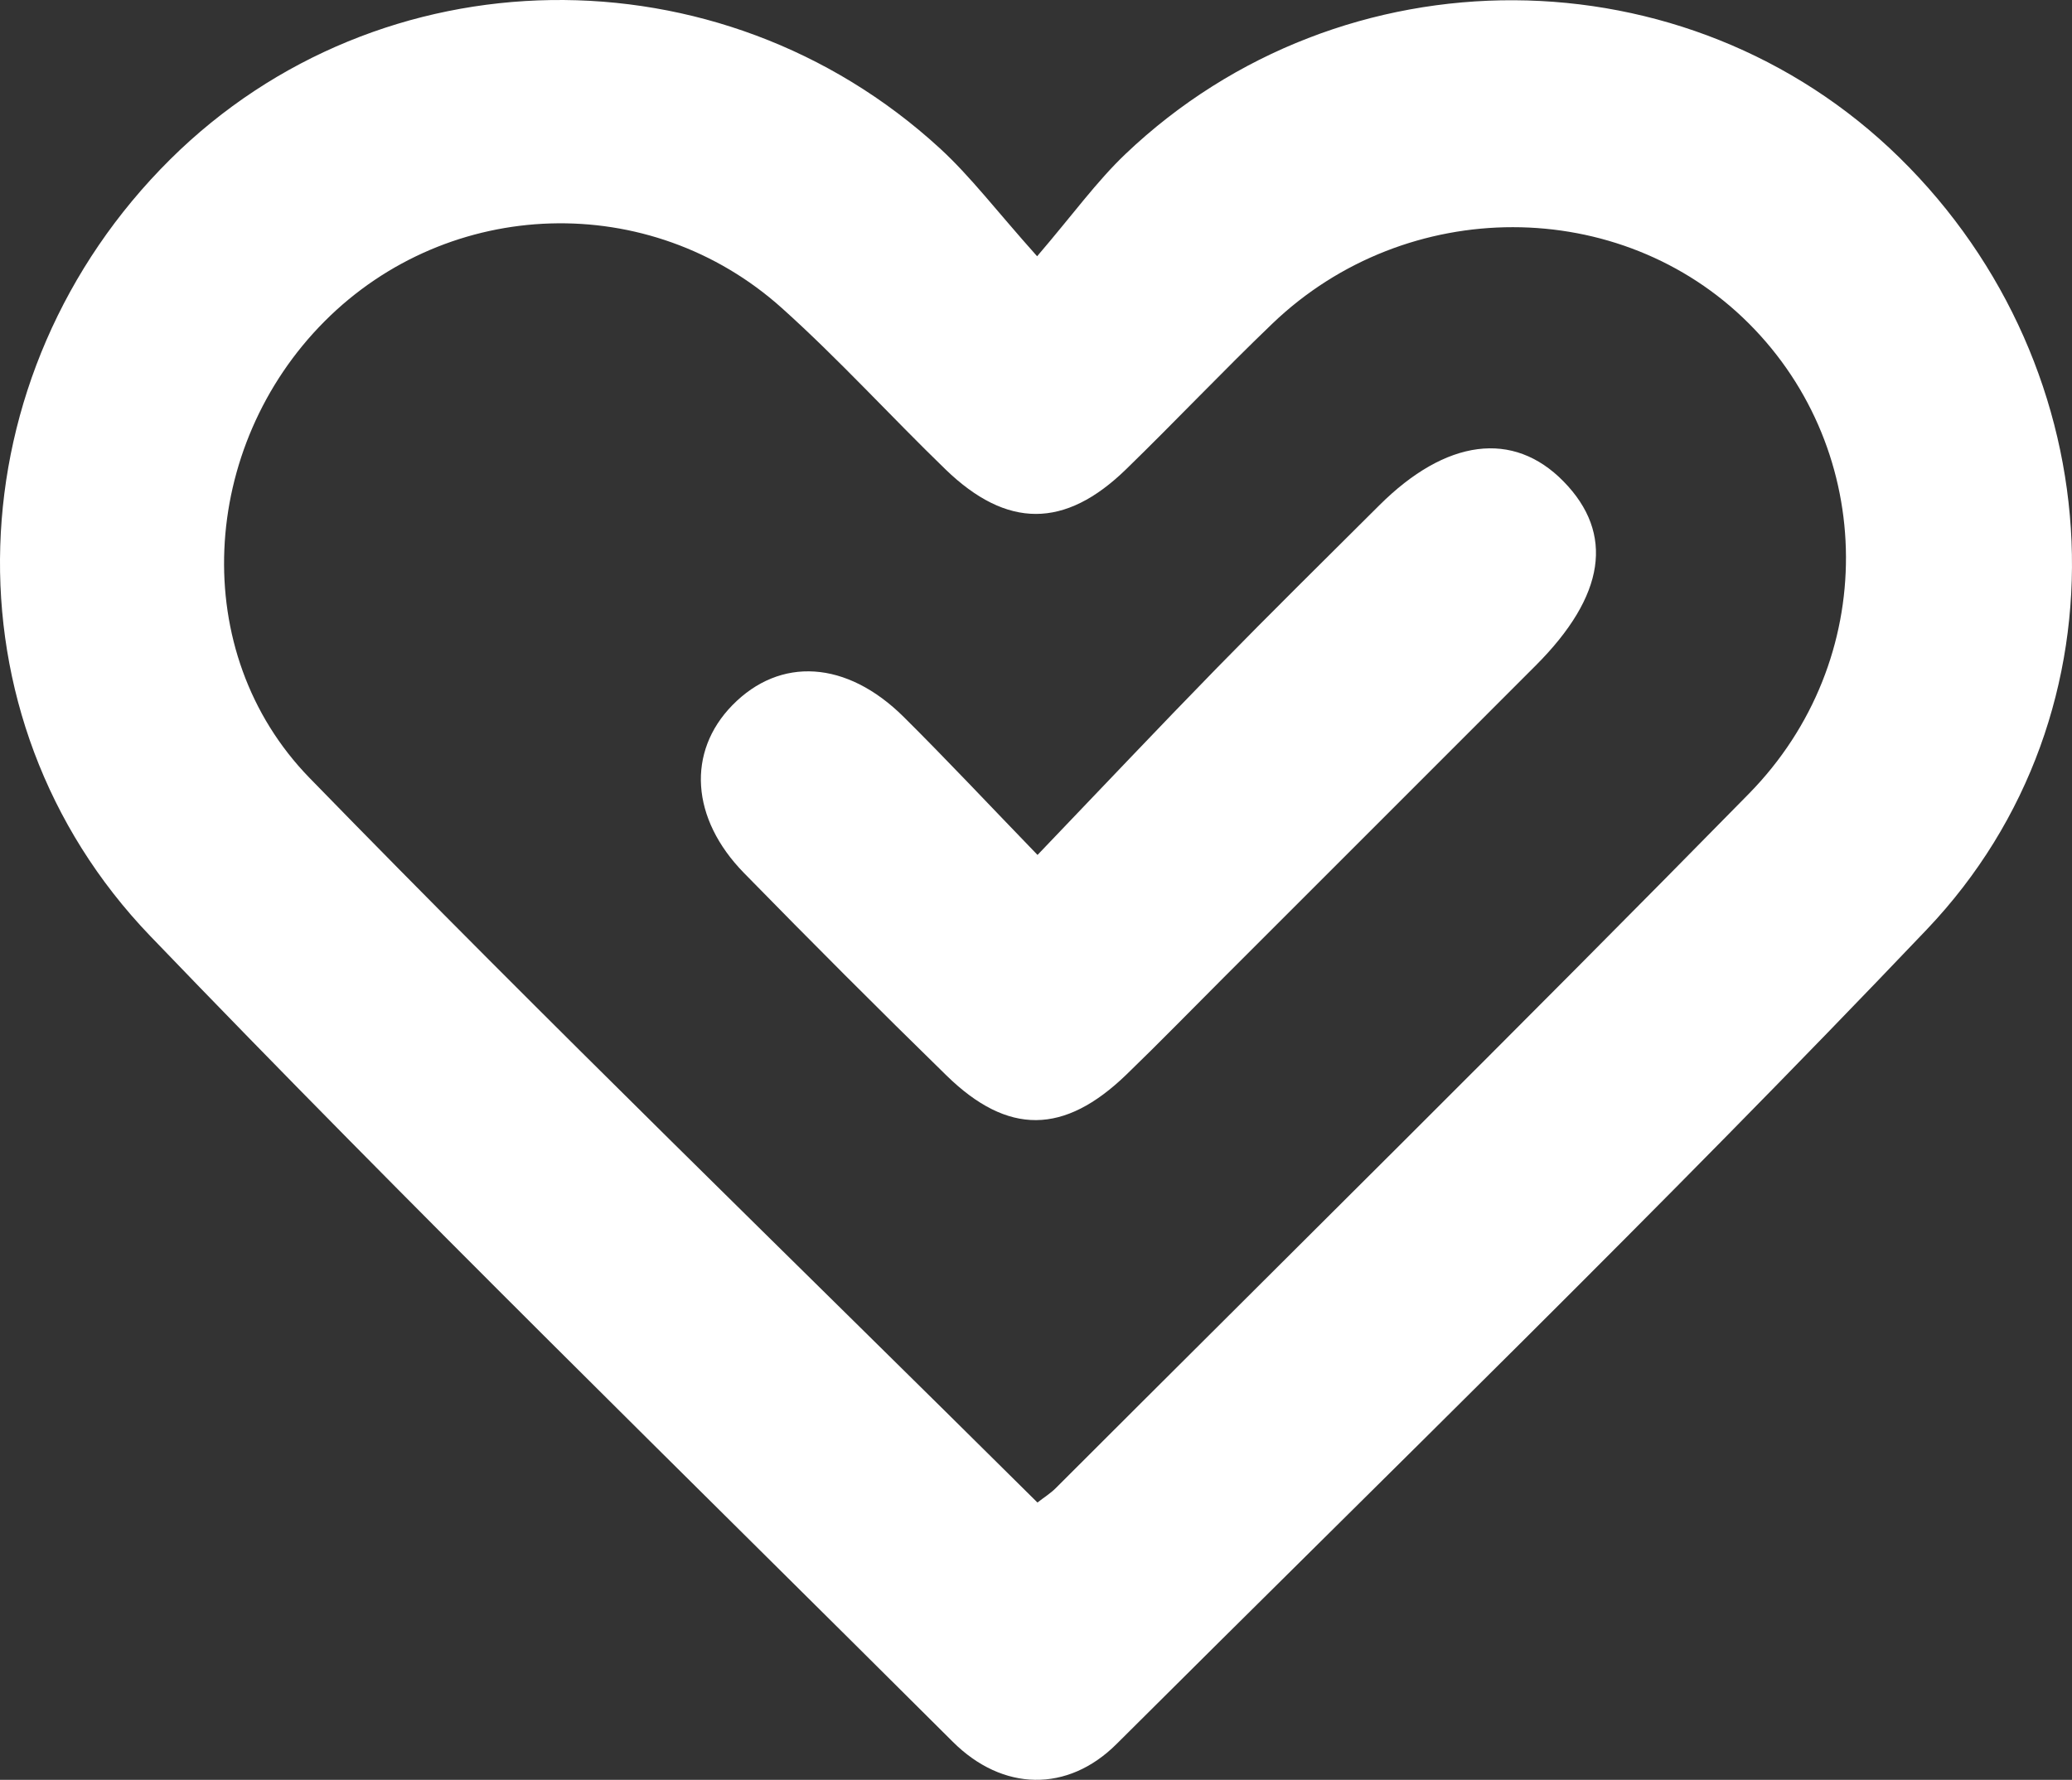
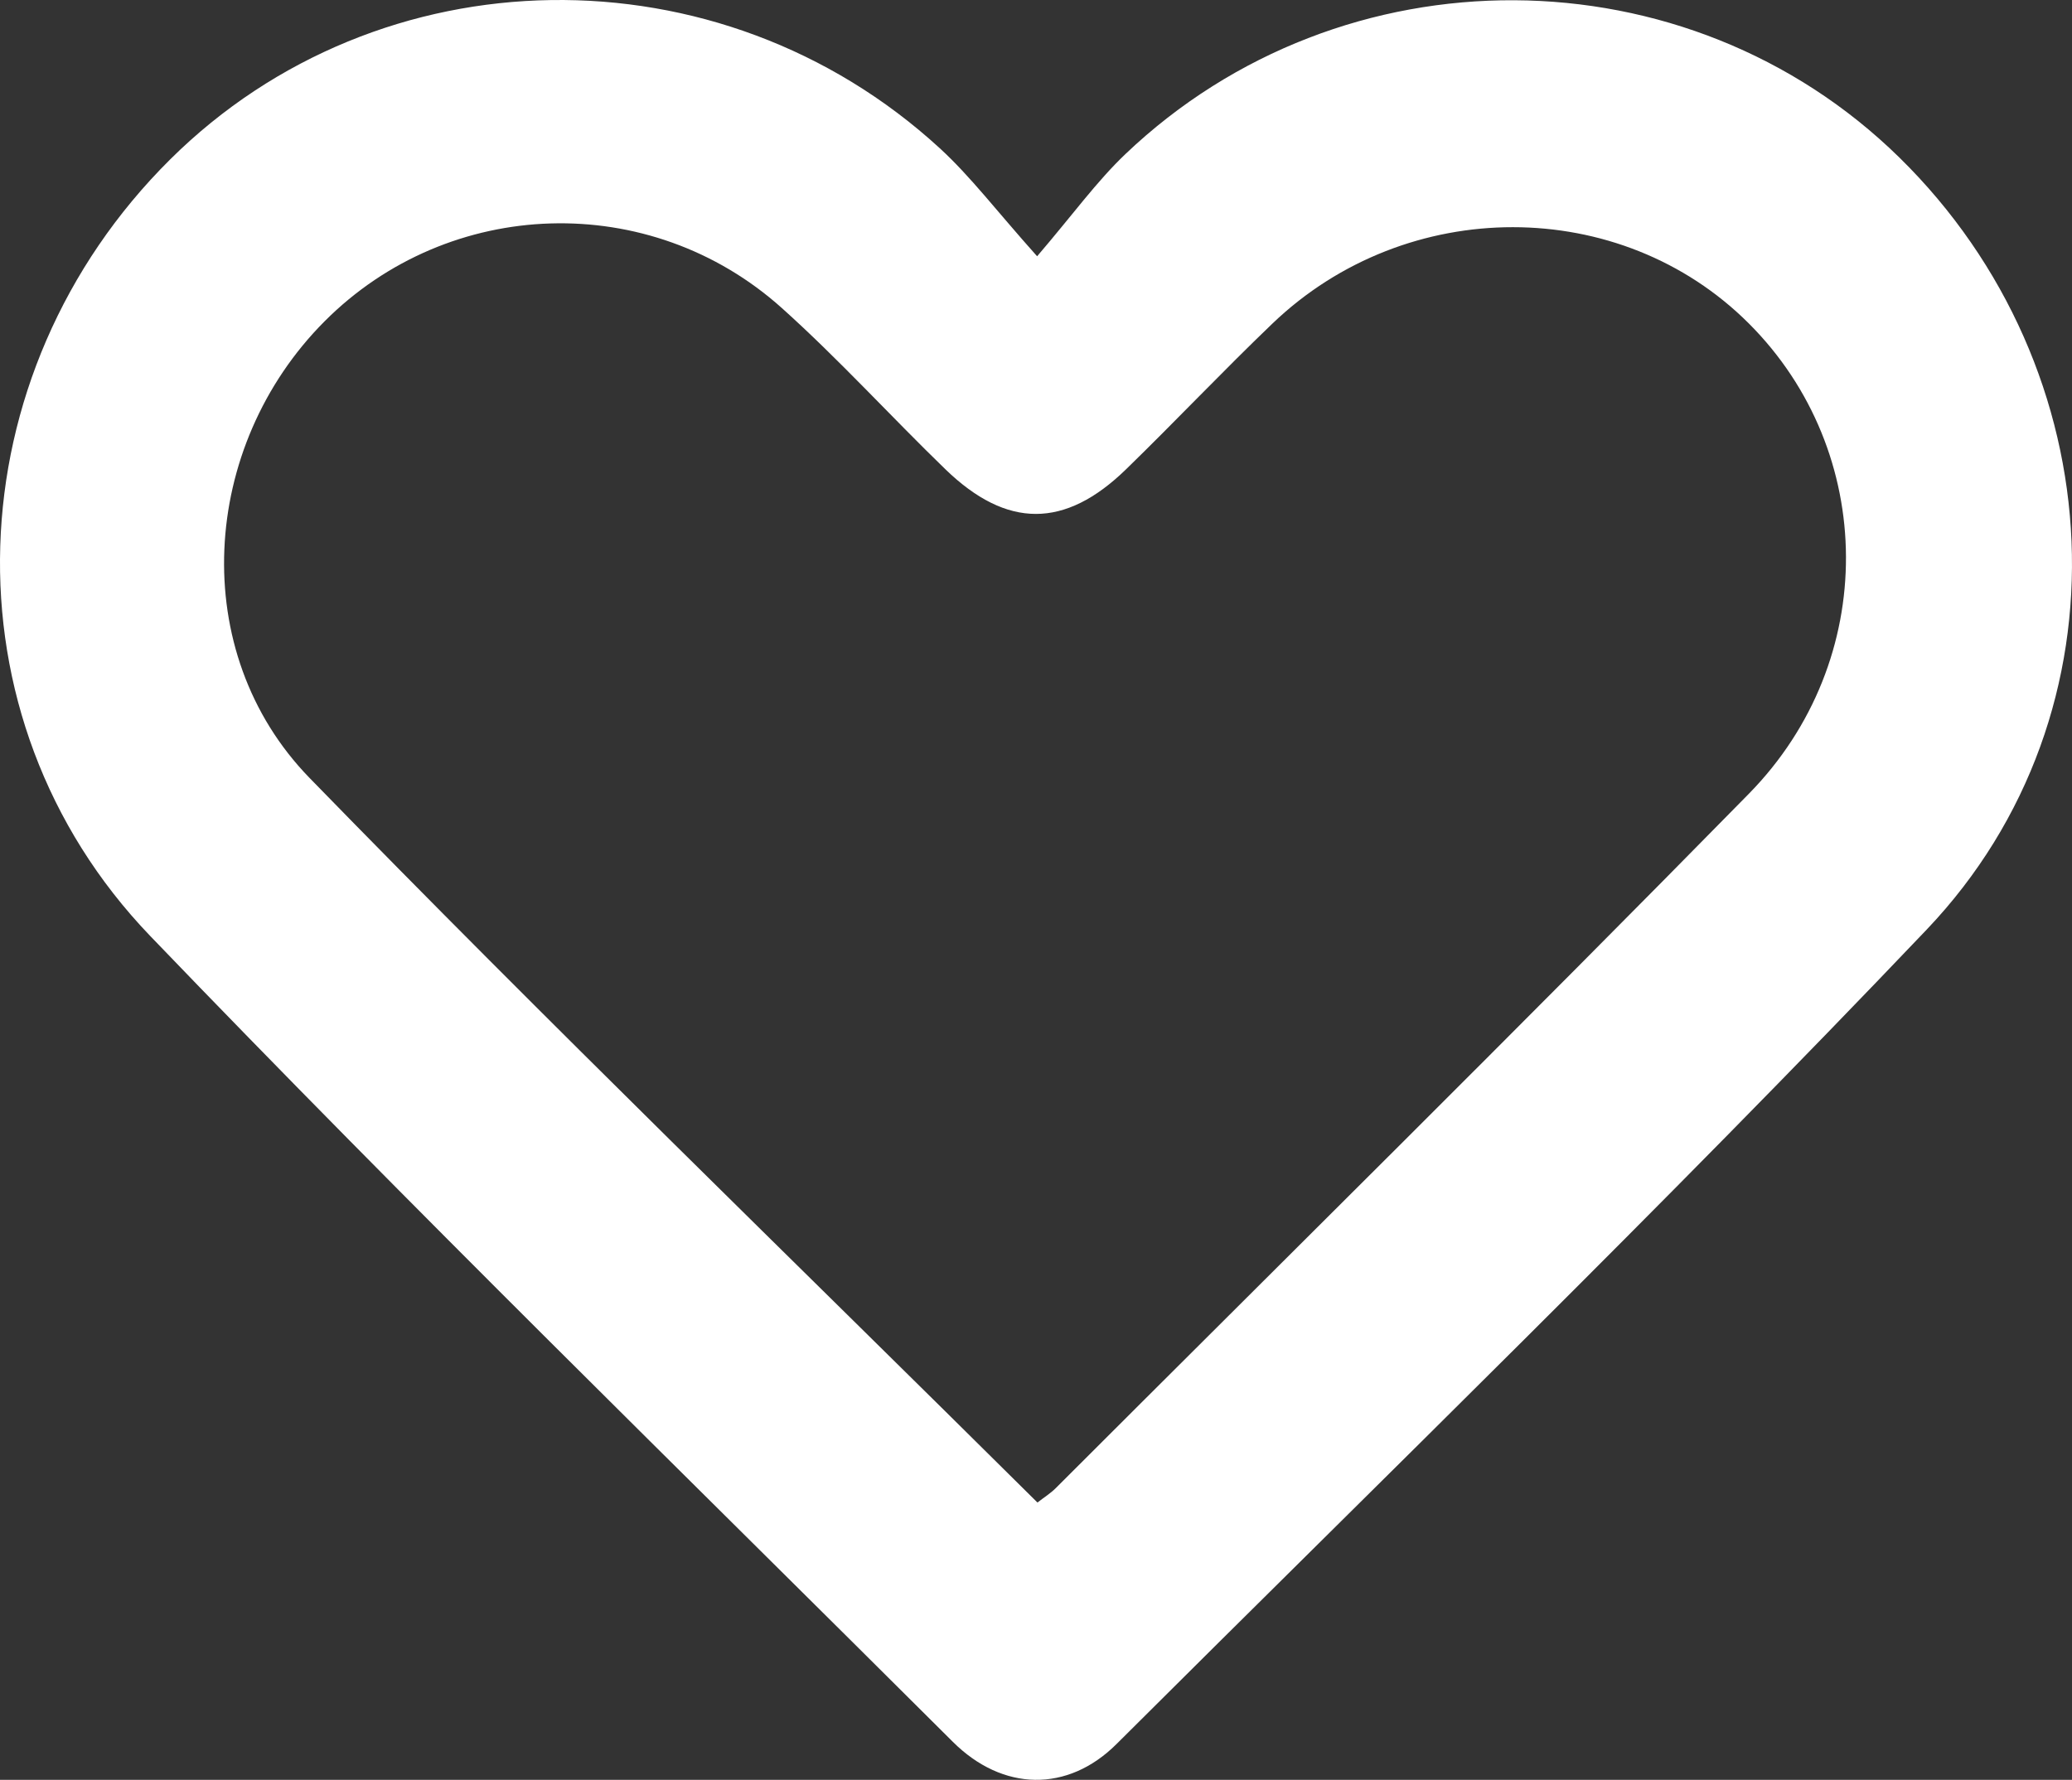
<svg xmlns="http://www.w3.org/2000/svg" version="1.1" x="0px" y="0px" width="138.398px" height="118.9px" viewBox="0 0 138.398 118.9" style="enable-background:new 0 0 138.398 118.9;" xml:space="preserve">
  <rect x="0" y="0" width="138.398" height="118.9" fill="#333333" stroke="none" />
  <style type="text/css">
	.st0{fill:#FFFFFF;}
</style>
  <defs>
</defs>
  <g>
    <path class="st0" d="M126.865,10.521C112.69-3.377,89.673-3.515,75.174,10.29c-1.924,1.832-3.501,4.029-5.9,6.83   c-2.725-3.049-4.438-5.323-6.5-7.215C48.06-3.599,25.37-3.238,11.377,10.639C-3.068,24.964-4.023,47.892,10.033,62.527   c17.539,18.262,35.674,35.952,53.609,53.832c3.33,3.32,7.67,3.405,10.936,0.15c18.117-18.059,36.48-35.888,54.114-54.409   C142.524,47.57,141.267,24.643,126.865,10.521z M116.815,53.026c-15.302,15.591-30.847,30.943-46.298,46.389   c-0.346,0.346-0.773,0.611-1.221,0.96c-16.421-16.294-32.76-32.112-48.615-48.4c-8.192-8.415-7.329-22.158,1.003-30.514   c8.31-8.333,21.72-8.798,30.547-0.875c3.798,3.409,7.244,7.207,10.914,10.762c4.107,3.979,7.986,3.977,12.068,0.004   c3.296-3.207,6.458-6.553,9.777-9.735c8.968-8.598,23.257-8.574,31.826-0.005C125.365,30.16,125.56,44.115,116.815,53.026z" />
-     <path class="st0" d="M92.129,33.757c-3.615,3.605-7.253,7.187-10.82,10.838c-3.906,3.998-7.742,8.065-12.008,12.518   c-3.29-3.403-6.061-6.363-8.937-9.218c-3.811-3.783-8.259-4.044-11.449-0.781c-3.037,3.107-2.785,7.56,0.777,11.203   c4.461,4.562,8.971,9.079,13.535,13.537c4.097,4.002,7.854,3.95,12.007-0.064c2.202-2.128,4.339-4.324,6.505-6.49   c6.949-6.949,13.902-13.894,20.845-20.848c4.646-4.652,5.264-8.804,1.852-12.291C101.081,28.733,96.587,29.312,92.129,33.757z" />
  </g>
</svg>